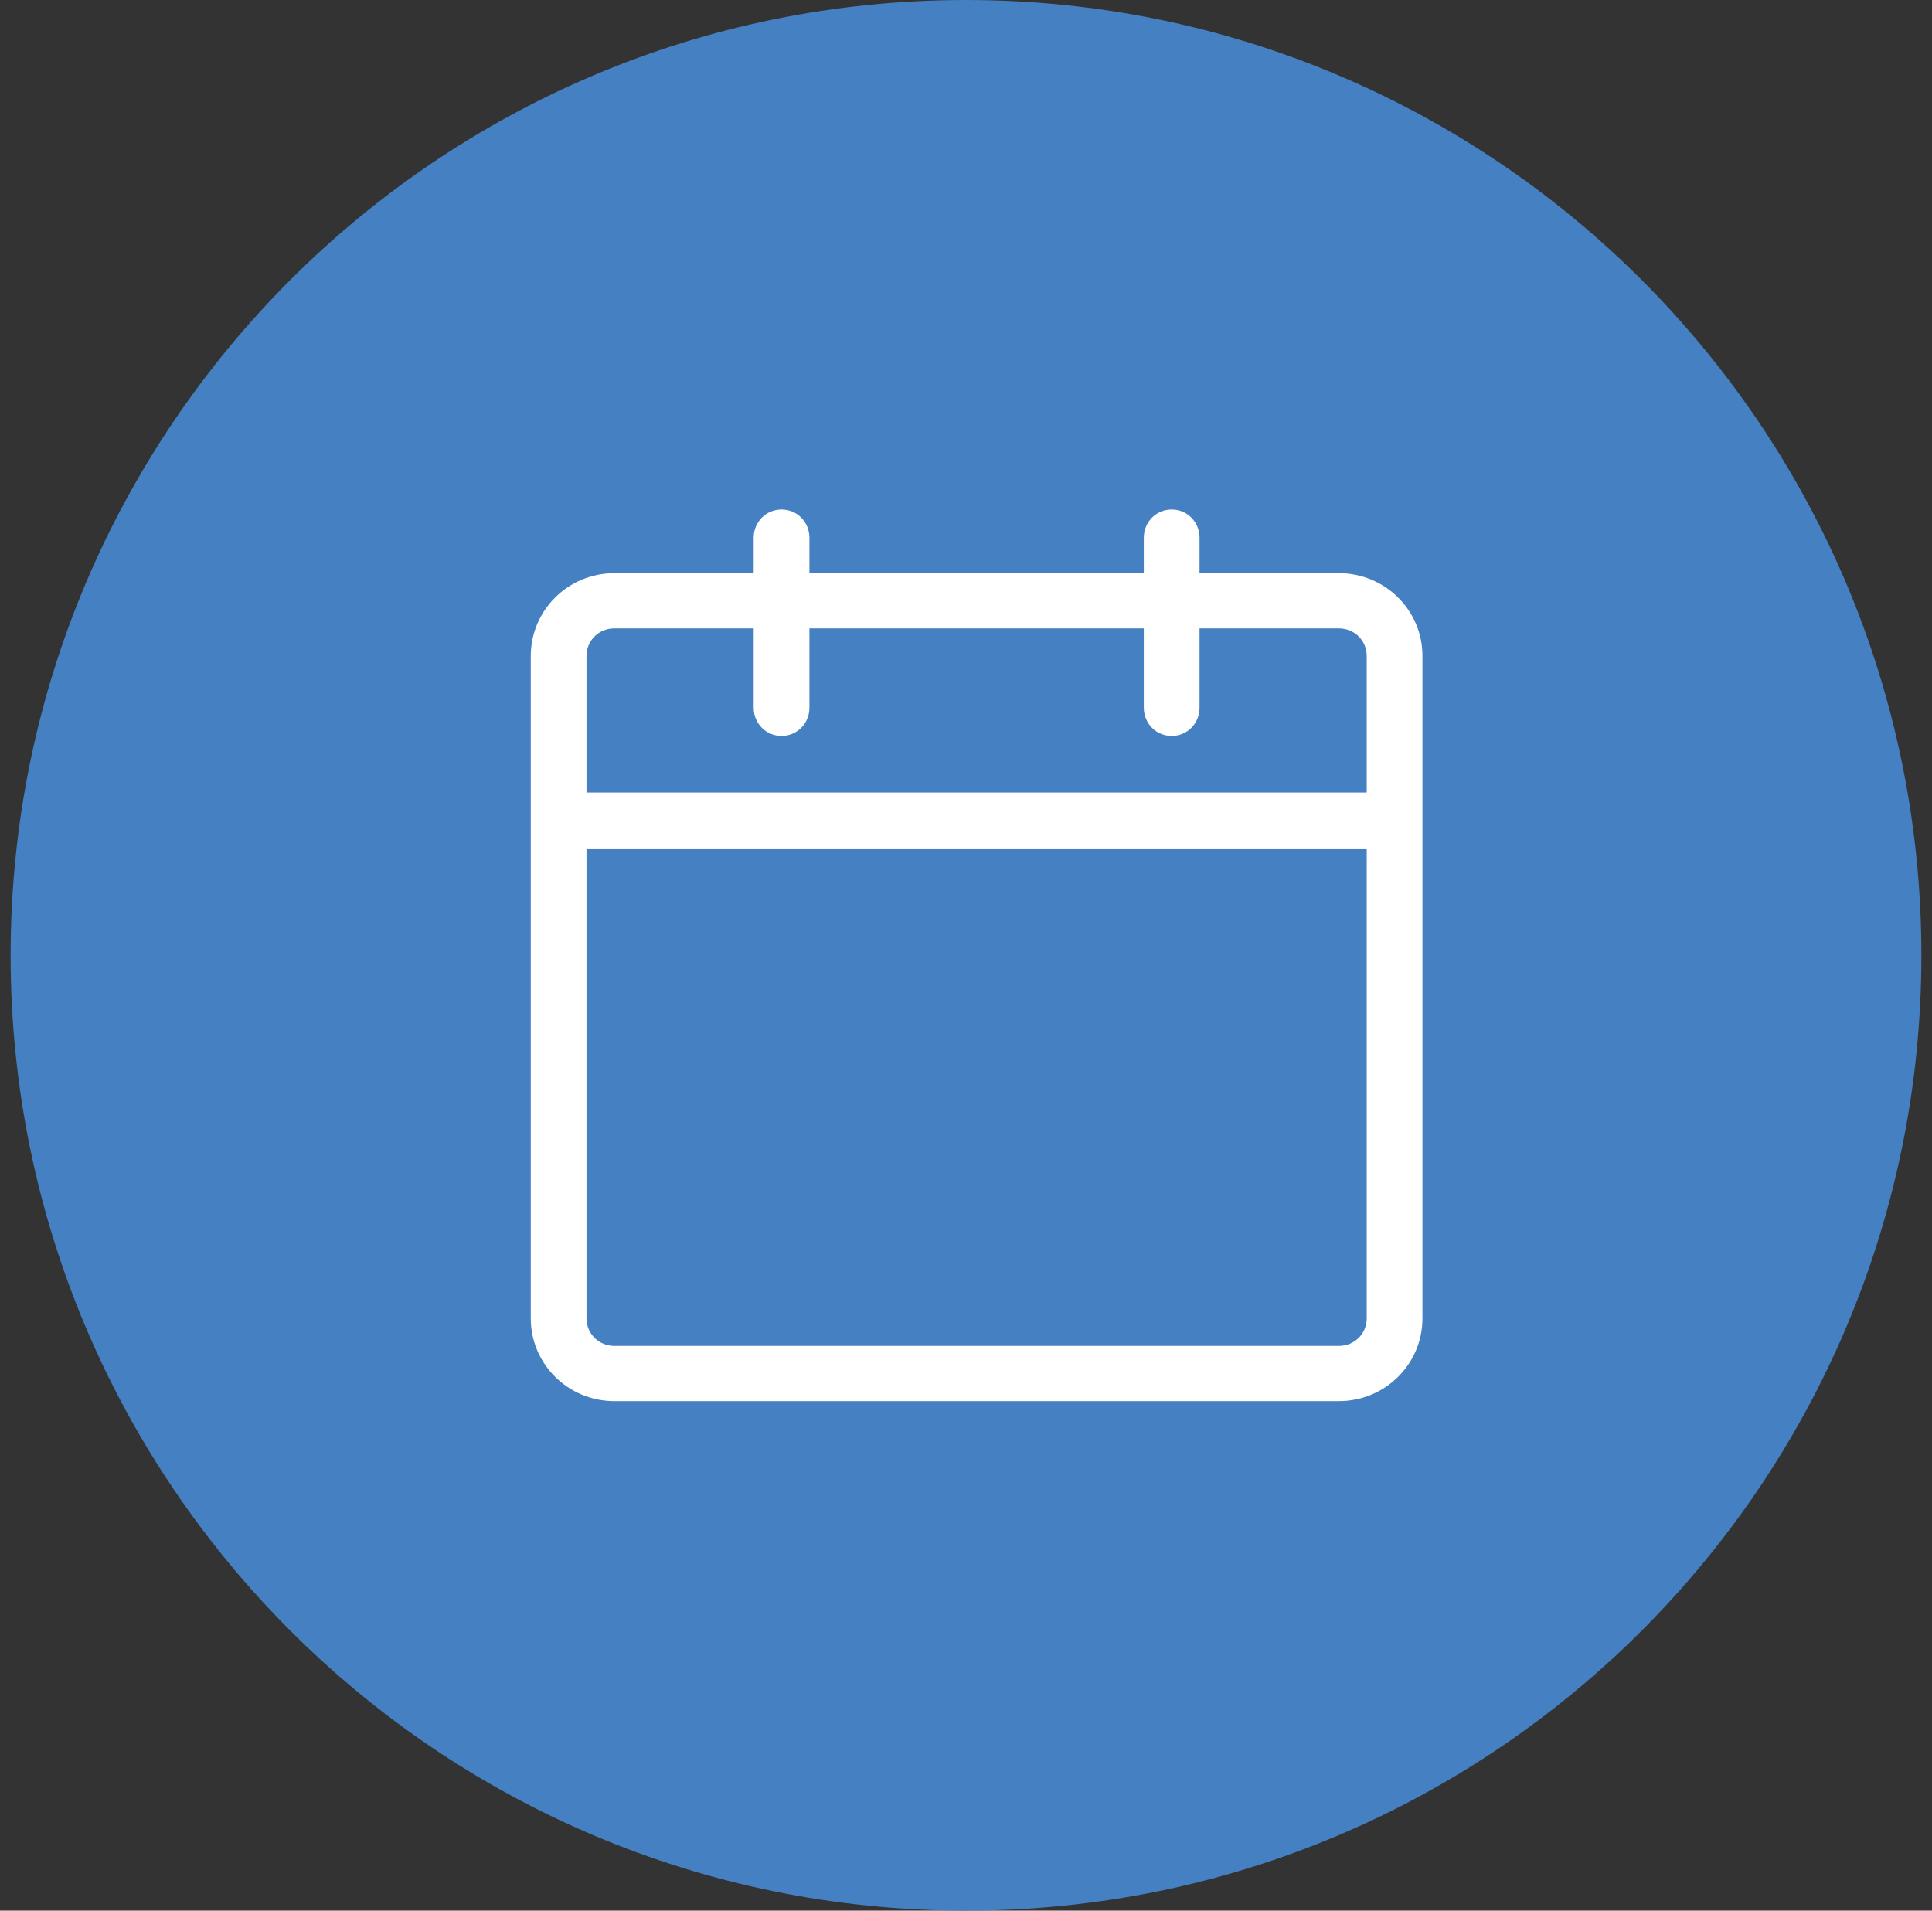
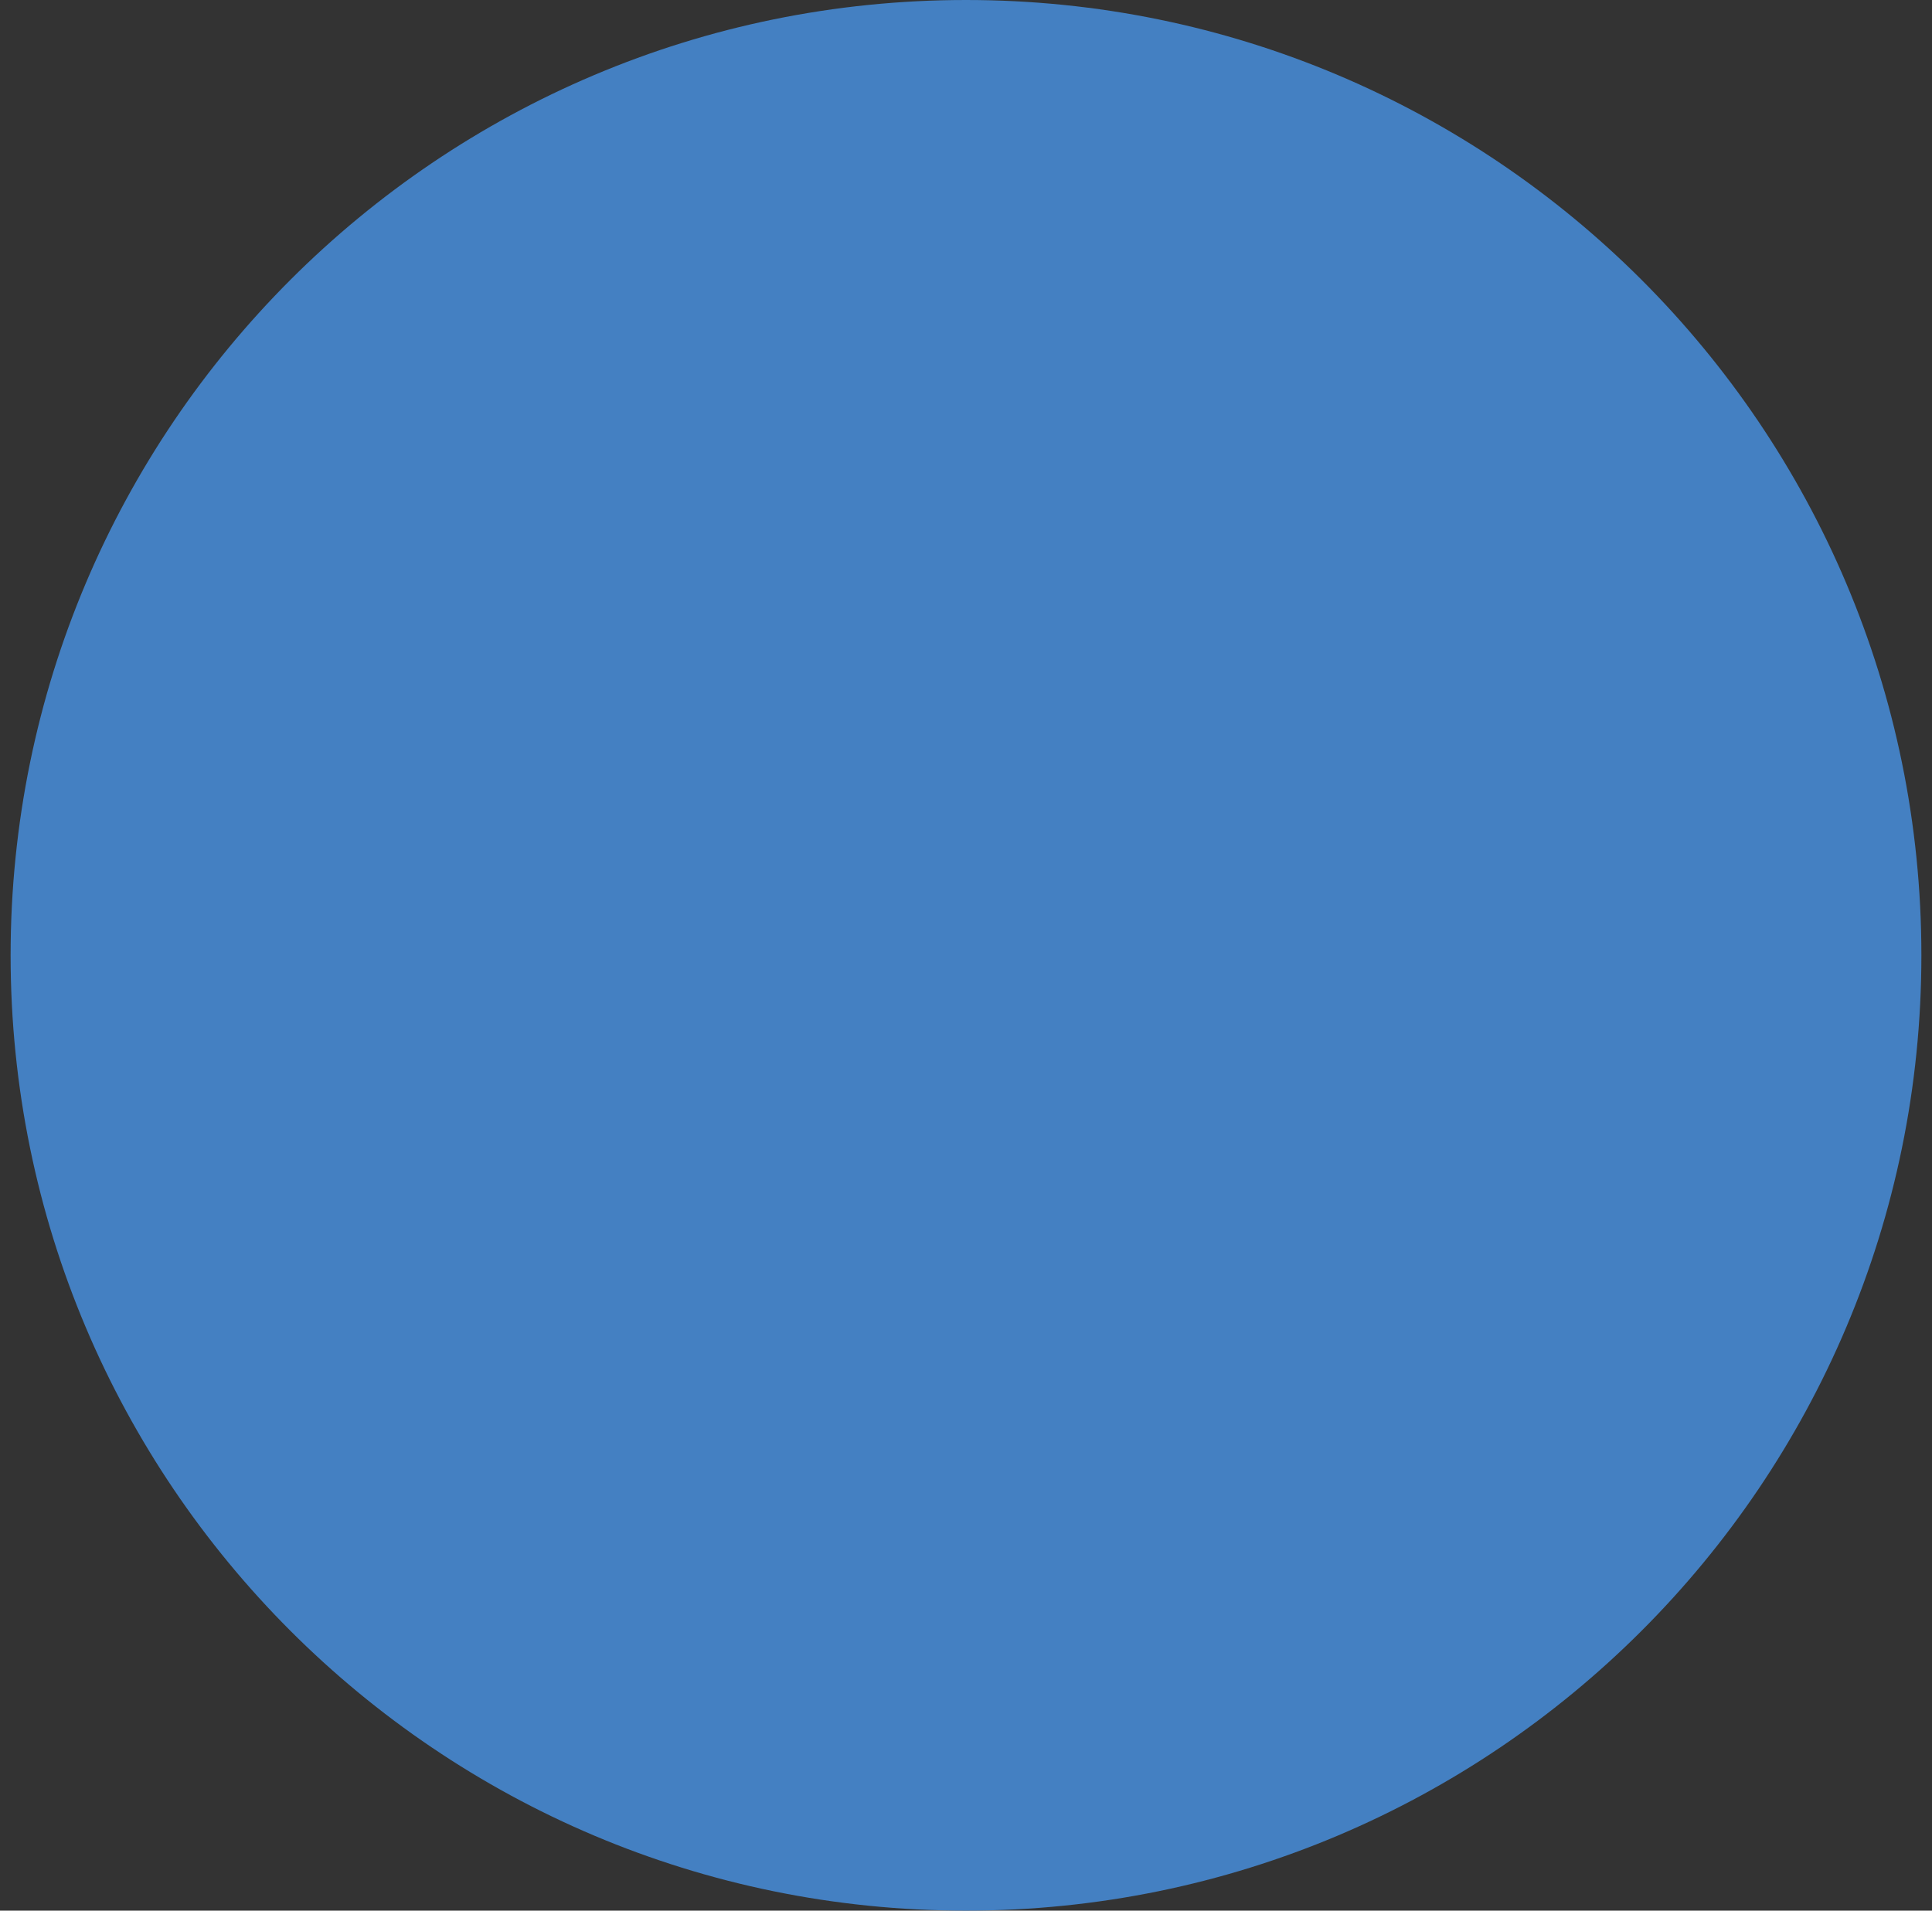
<svg xmlns="http://www.w3.org/2000/svg" width="91" height="90" viewBox="0 0 91 90" fill="none">
  <rect x="0" y="0" width="91" height="90" fill="#333333" stroke="none" />
  <path d="M0.5 45C0.5 20.147 20.647 0 45.5 0C70.353 0 90.5 20.147 90.5 45C90.5 69.853 70.353 90 45.5 90C20.647 90 0.5 69.853 0.5 45Z" fill="#4480C2" />
-   <path fill-rule="evenodd" clip-rule="evenodd" d="M55.188 24C55.922 24 56.5 24.587 56.5 25.333V27H63.062C65.241 27 67 28.742 67 30.9V62.1C67 64.258 65.241 66 63.062 66H28.938C26.759 66 25 64.258 25 62.1V30.9C25 28.742 26.759 27 28.938 27H35.5V25.333C35.5 24.587 36.078 24 36.812 24C37.547 24 38.125 24.587 38.125 25.333V27H53.875V25.333C53.875 24.587 54.453 24 55.188 24ZM27.625 40V62.1C27.625 62.828 28.203 63.4 28.938 63.4H63.062C63.797 63.4 64.375 62.828 64.375 62.1V40H27.625ZM28.938 29.6C28.203 29.6 27.625 30.172 27.625 30.9V37.333H64.375V30.9C64.375 30.172 63.797 29.6 63.062 29.6H56.5V33.333C56.5 34.08 55.922 34.667 55.188 34.667C54.453 34.667 53.875 34.08 53.875 33.333V29.6H38.125V33.333C38.125 34.08 37.547 34.667 36.812 34.667C36.078 34.667 35.5 34.08 35.5 33.333V29.6H28.938Z" fill="white" />
</svg>